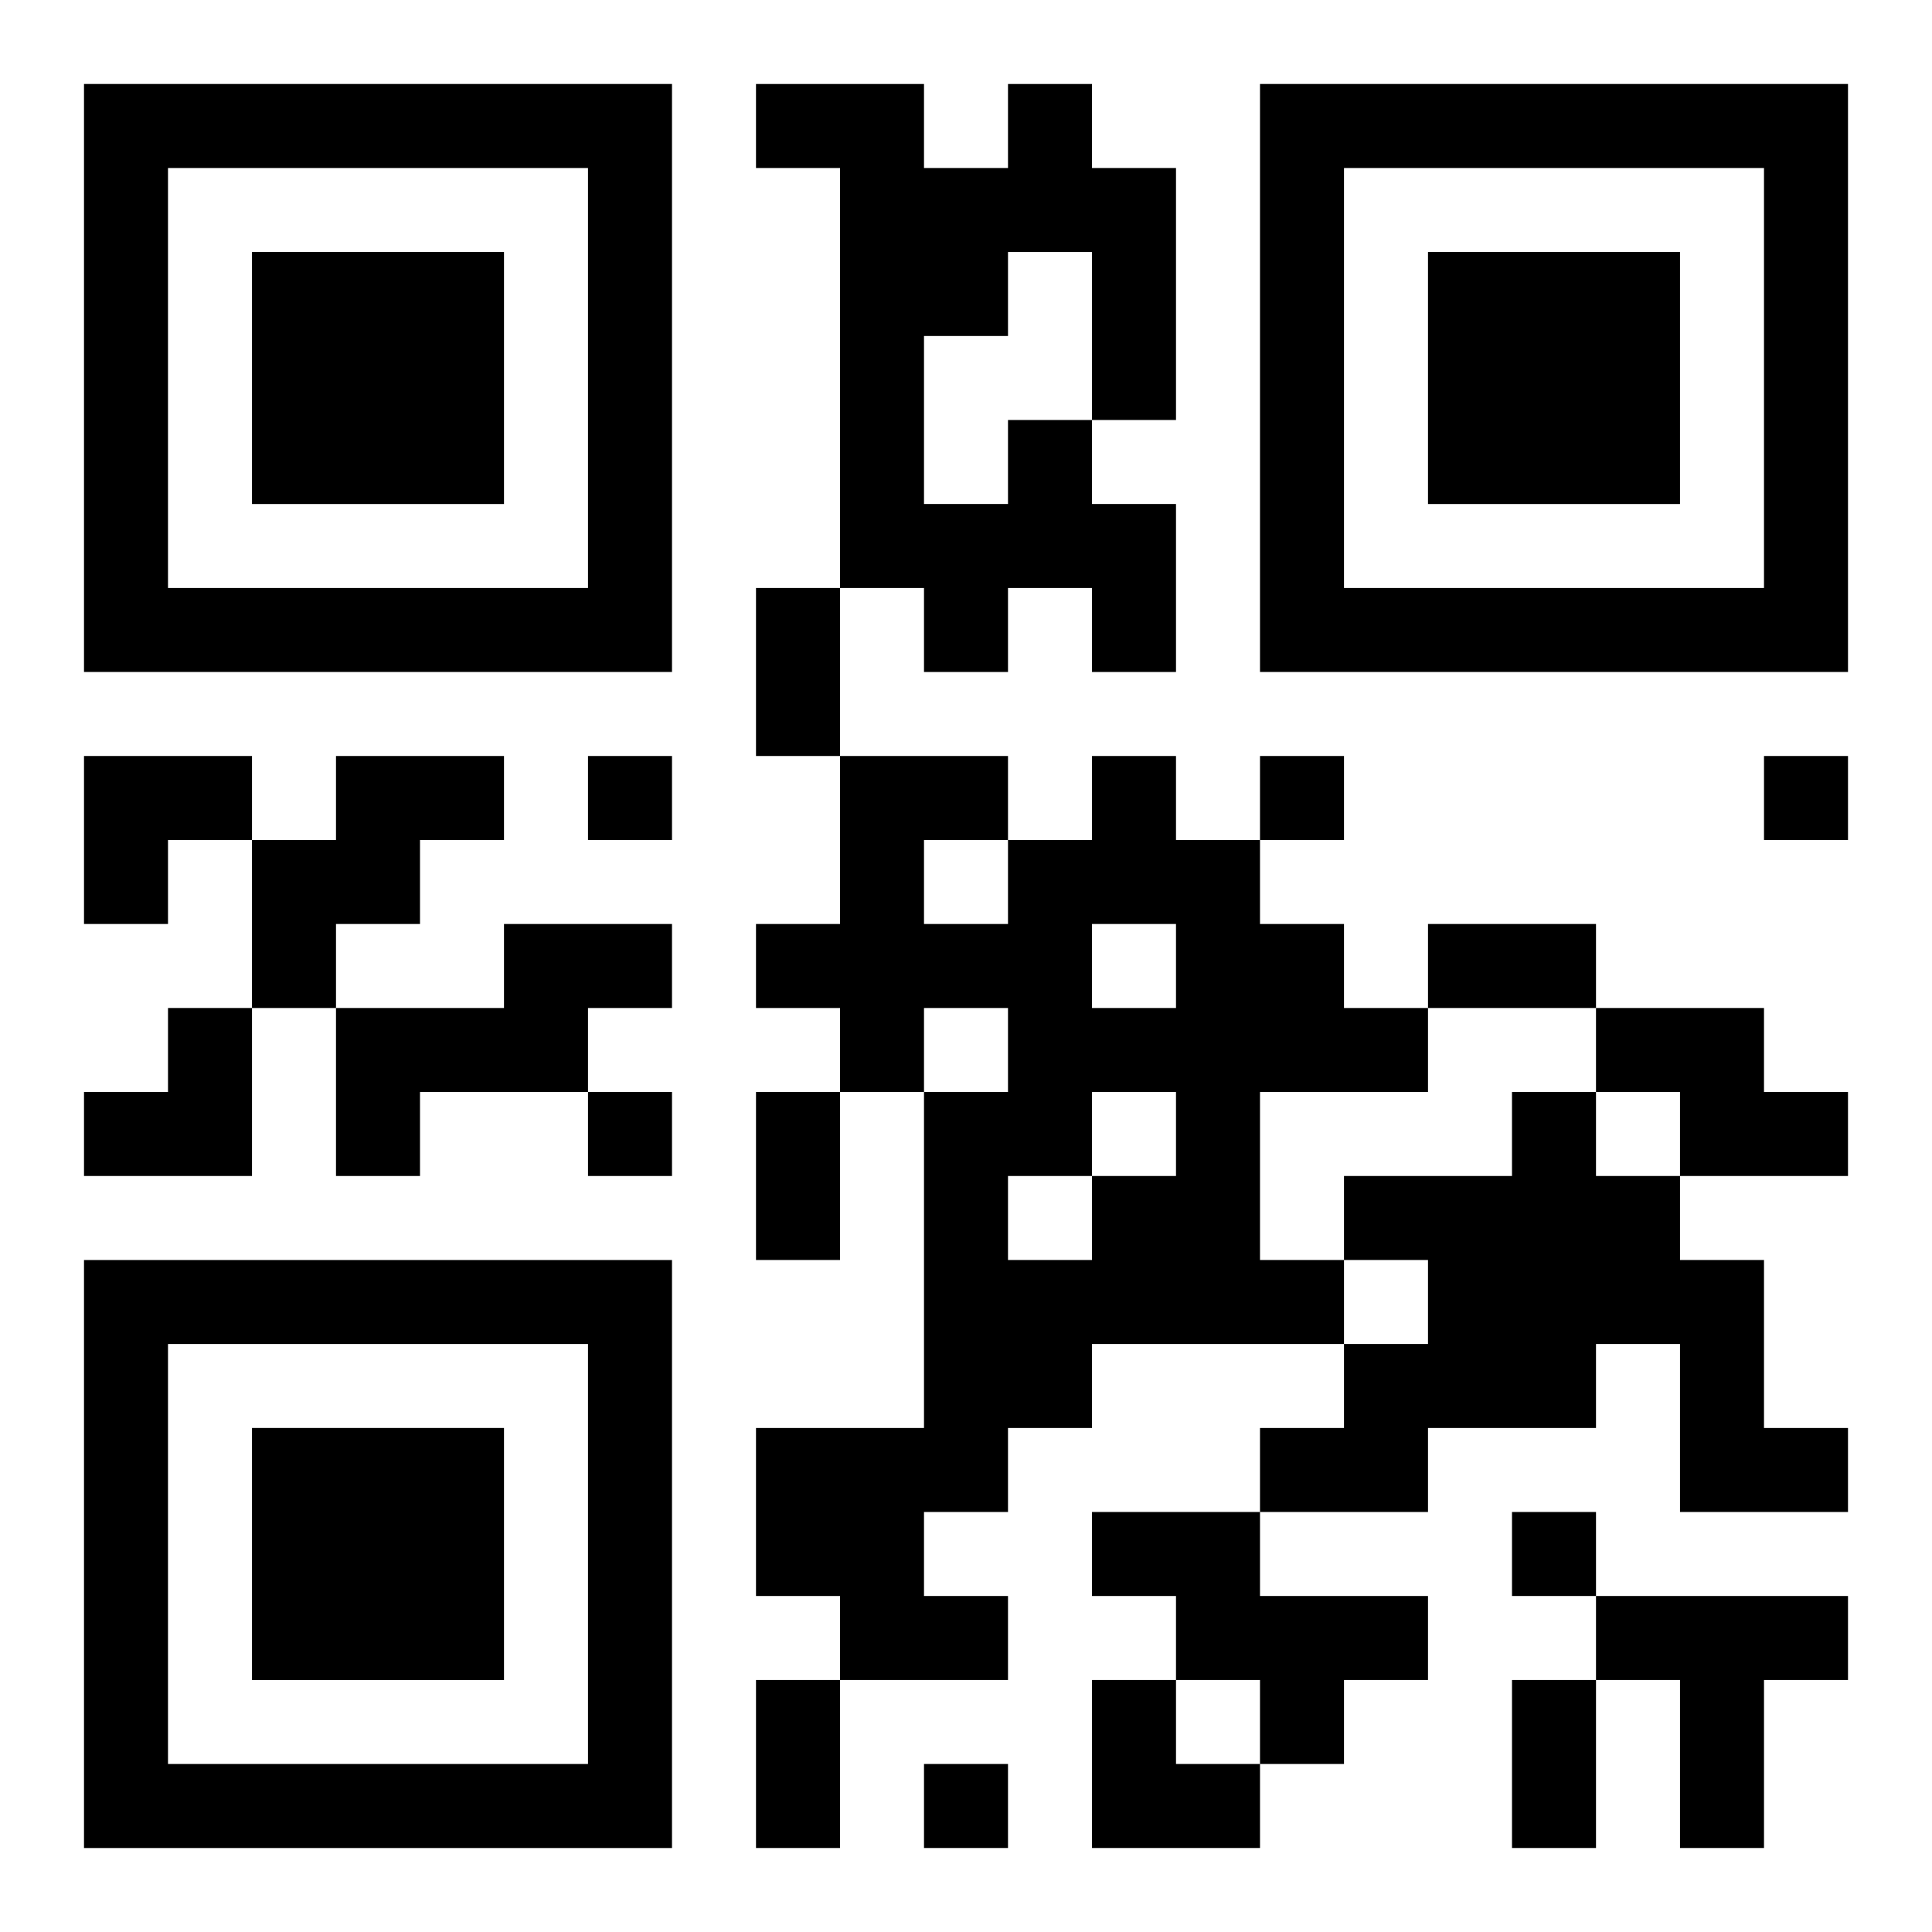
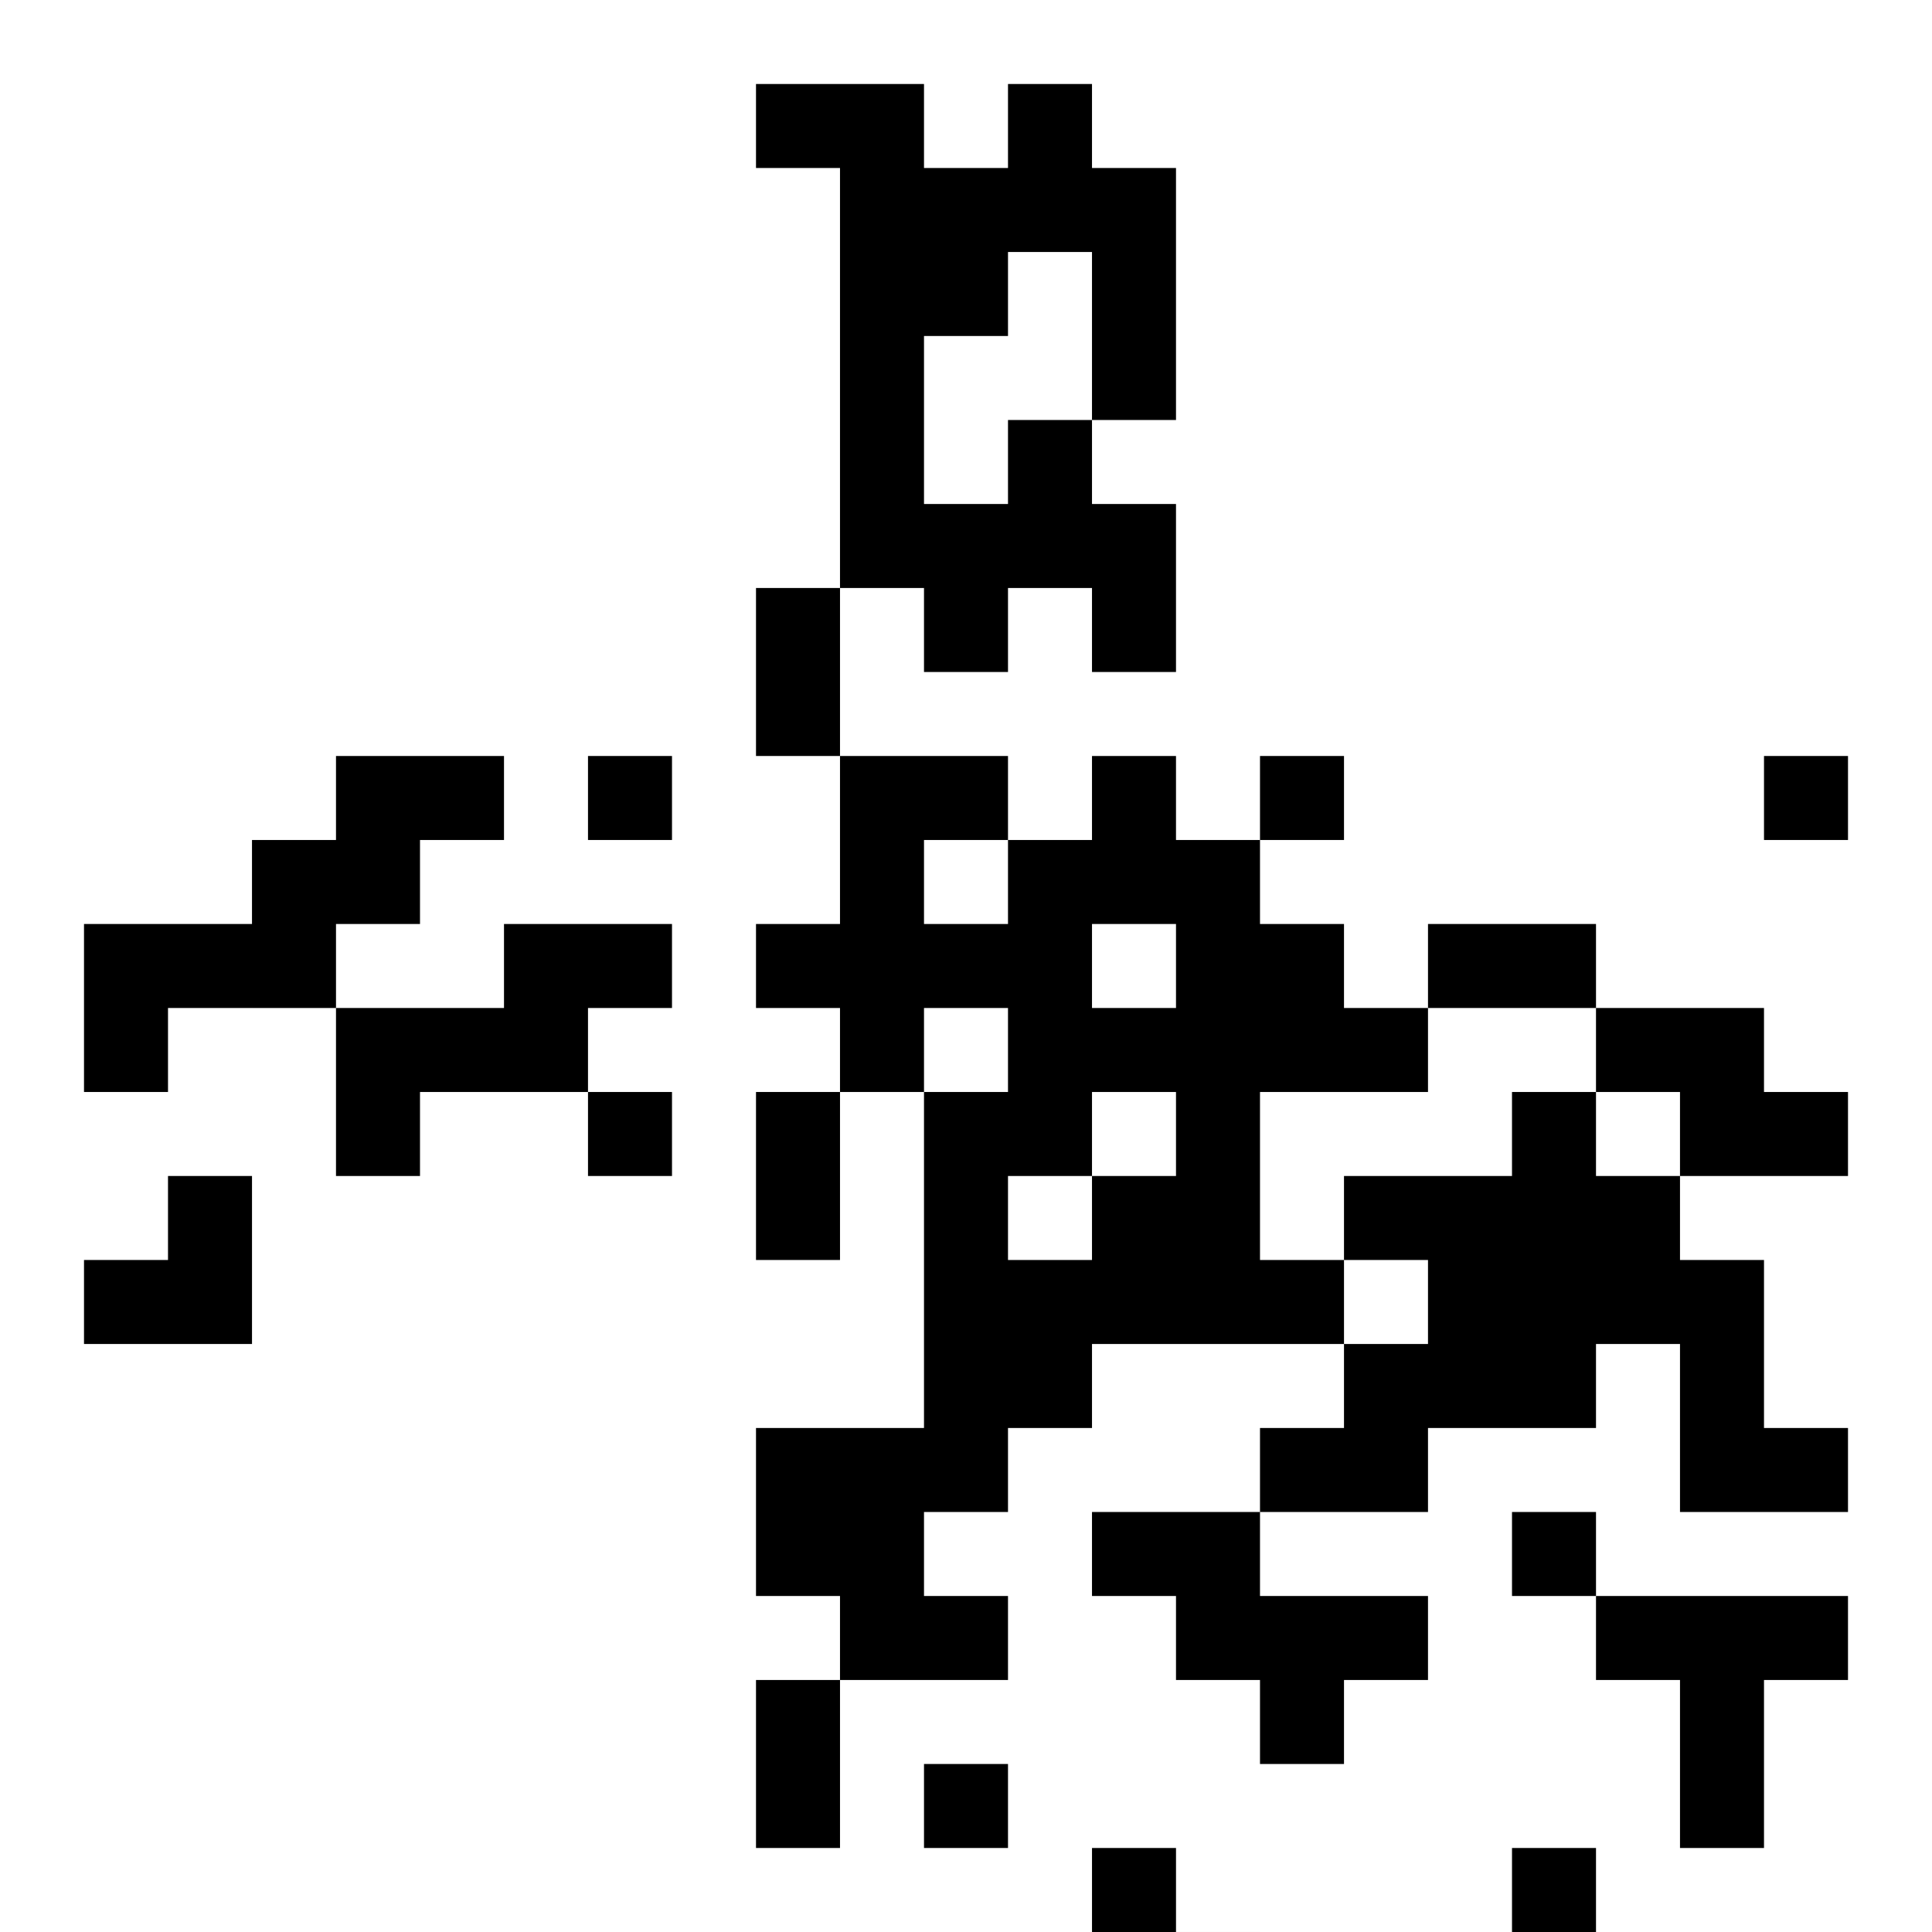
<svg xmlns="http://www.w3.org/2000/svg" xmlns:xlink="http://www.w3.org/1999/xlink" width="250" height="250" baseProfile="full" version="1.1" viewBox="-1 -1 23 23">
  <symbol id="a">
-     <path d="m0 7v7h7v-7h-7zm1 1h5v5h-5v-5zm1 1v3h3v-3h-3z" />
-   </symbol>
+     </symbol>
  <use y="-7" xlink:href="#a" />
  <use y="7" xlink:href="#a" />
  <use x="14" y="-7" xlink:href="#a" />
-   <path d="m11 4h1v1h1v2h-1v-1h-1v1h-1v-1h-1v-5h-1v-1h2v1h1v-1h1v1h1v3h-1v-2h-1v1h-1v2h1v-1m-8 4h2v1h-1v1h-1v1h-1v-2h1v-1m9 0h1v1h1v1h1v1h1v1h-2v2h1v1h-3v1h-1v1h-1v1h1v1h-2v-1h-1v-2h2v-4h1v-1h-1v1h-1v-1h-1v-1h1v-2h2v1h1v-1m0 2v1h1v-1h-1m-2-1v1h1v-1h-1m2 3v1h1v-1h-1m-1 1v1h1v-1h-1m-6-3h2v1h-1v1h-2v1h-1v-2h2v-1m13 1h2v1h1v1h-2v-1h-1v-1m-1 1h1v1h1v1h1v2h1v1h-2v-2h-1v1h-2v1h-2v-1h1v-1h1v-1h-1v-1h2v-1m-5 5h2v1h2v1h-1v1h-1v-1h-1v-1h-1v-1m6 1h3v1h-1v2h-1v-2h-1v-1m-12-10v1h1v-1h-1m8 0v1h1v-1h-1m6 0v1h1v-1h-1m-14 4v1h1v-1h-1m11 5v1h1v-1h-1m-7 3v1h1v-1h-1m-2-14h1v2h-1v-2m8 4h2v1h-2v-1m-8 2h1v2h-1v-2m0 7h1v2h-1v-2m9 0h1v2h-1v-2m-17-11h2v1h-1v1h-1zm0 3m1 0h1v2h-2v-1h1zm11 8h1v1h1v1h-2z" />
+   <path d="m11 4h1v1h1v2h-1v-1h-1v1h-1v-1h-1v-5h-1v-1h2v1h1v-1h1v1h1v3h-1v-2h-1v1h-1v2h1v-1m-8 4h2v1h-1v1h-1v1h-1v-2h1v-1m9 0h1v1h1v1h1v1h1v1h-2v2h1v1h-3v1h-1v1h-1v1h1v1h-2v-1h-1v-2h2v-4h1v-1h-1v1h-1v-1h-1v-1h1v-2h2v1h1v-1m0 2v1h1v-1h-1m-2-1v1h1v-1h-1m2 3v1h1v-1h-1m-1 1v1h1v-1h-1m-6-3h2v1h-1v1h-2v1h-1v-2h2v-1m13 1h2v1h1v1h-2v-1h-1v-1m-1 1h1v1h1v1h1v2h1v1h-2v-2h-1v1h-2v1h-2v-1h1v-1h1v-1h-1v-1h2v-1m-5 5h2v1h2v1h-1v1h-1v-1h-1v-1h-1v-1m6 1h3v1h-1v2h-1v-2h-1v-1m-12-10v1h1v-1h-1m8 0v1h1v-1h-1m6 0v1h1v-1h-1m-14 4v1h1v-1h-1m11 5v1h1v-1h-1m-7 3v1h1v-1h-1m-2-14h1v2h-1v-2m8 4h2v1h-2v-1m-8 2h1v2h-1v-2m0 7h1v2h-1m9 0h1v2h-1v-2m-17-11h2v1h-1v1h-1zm0 3m1 0h1v2h-2v-1h1zm11 8h1v1h1v1h-2z" />
</svg>